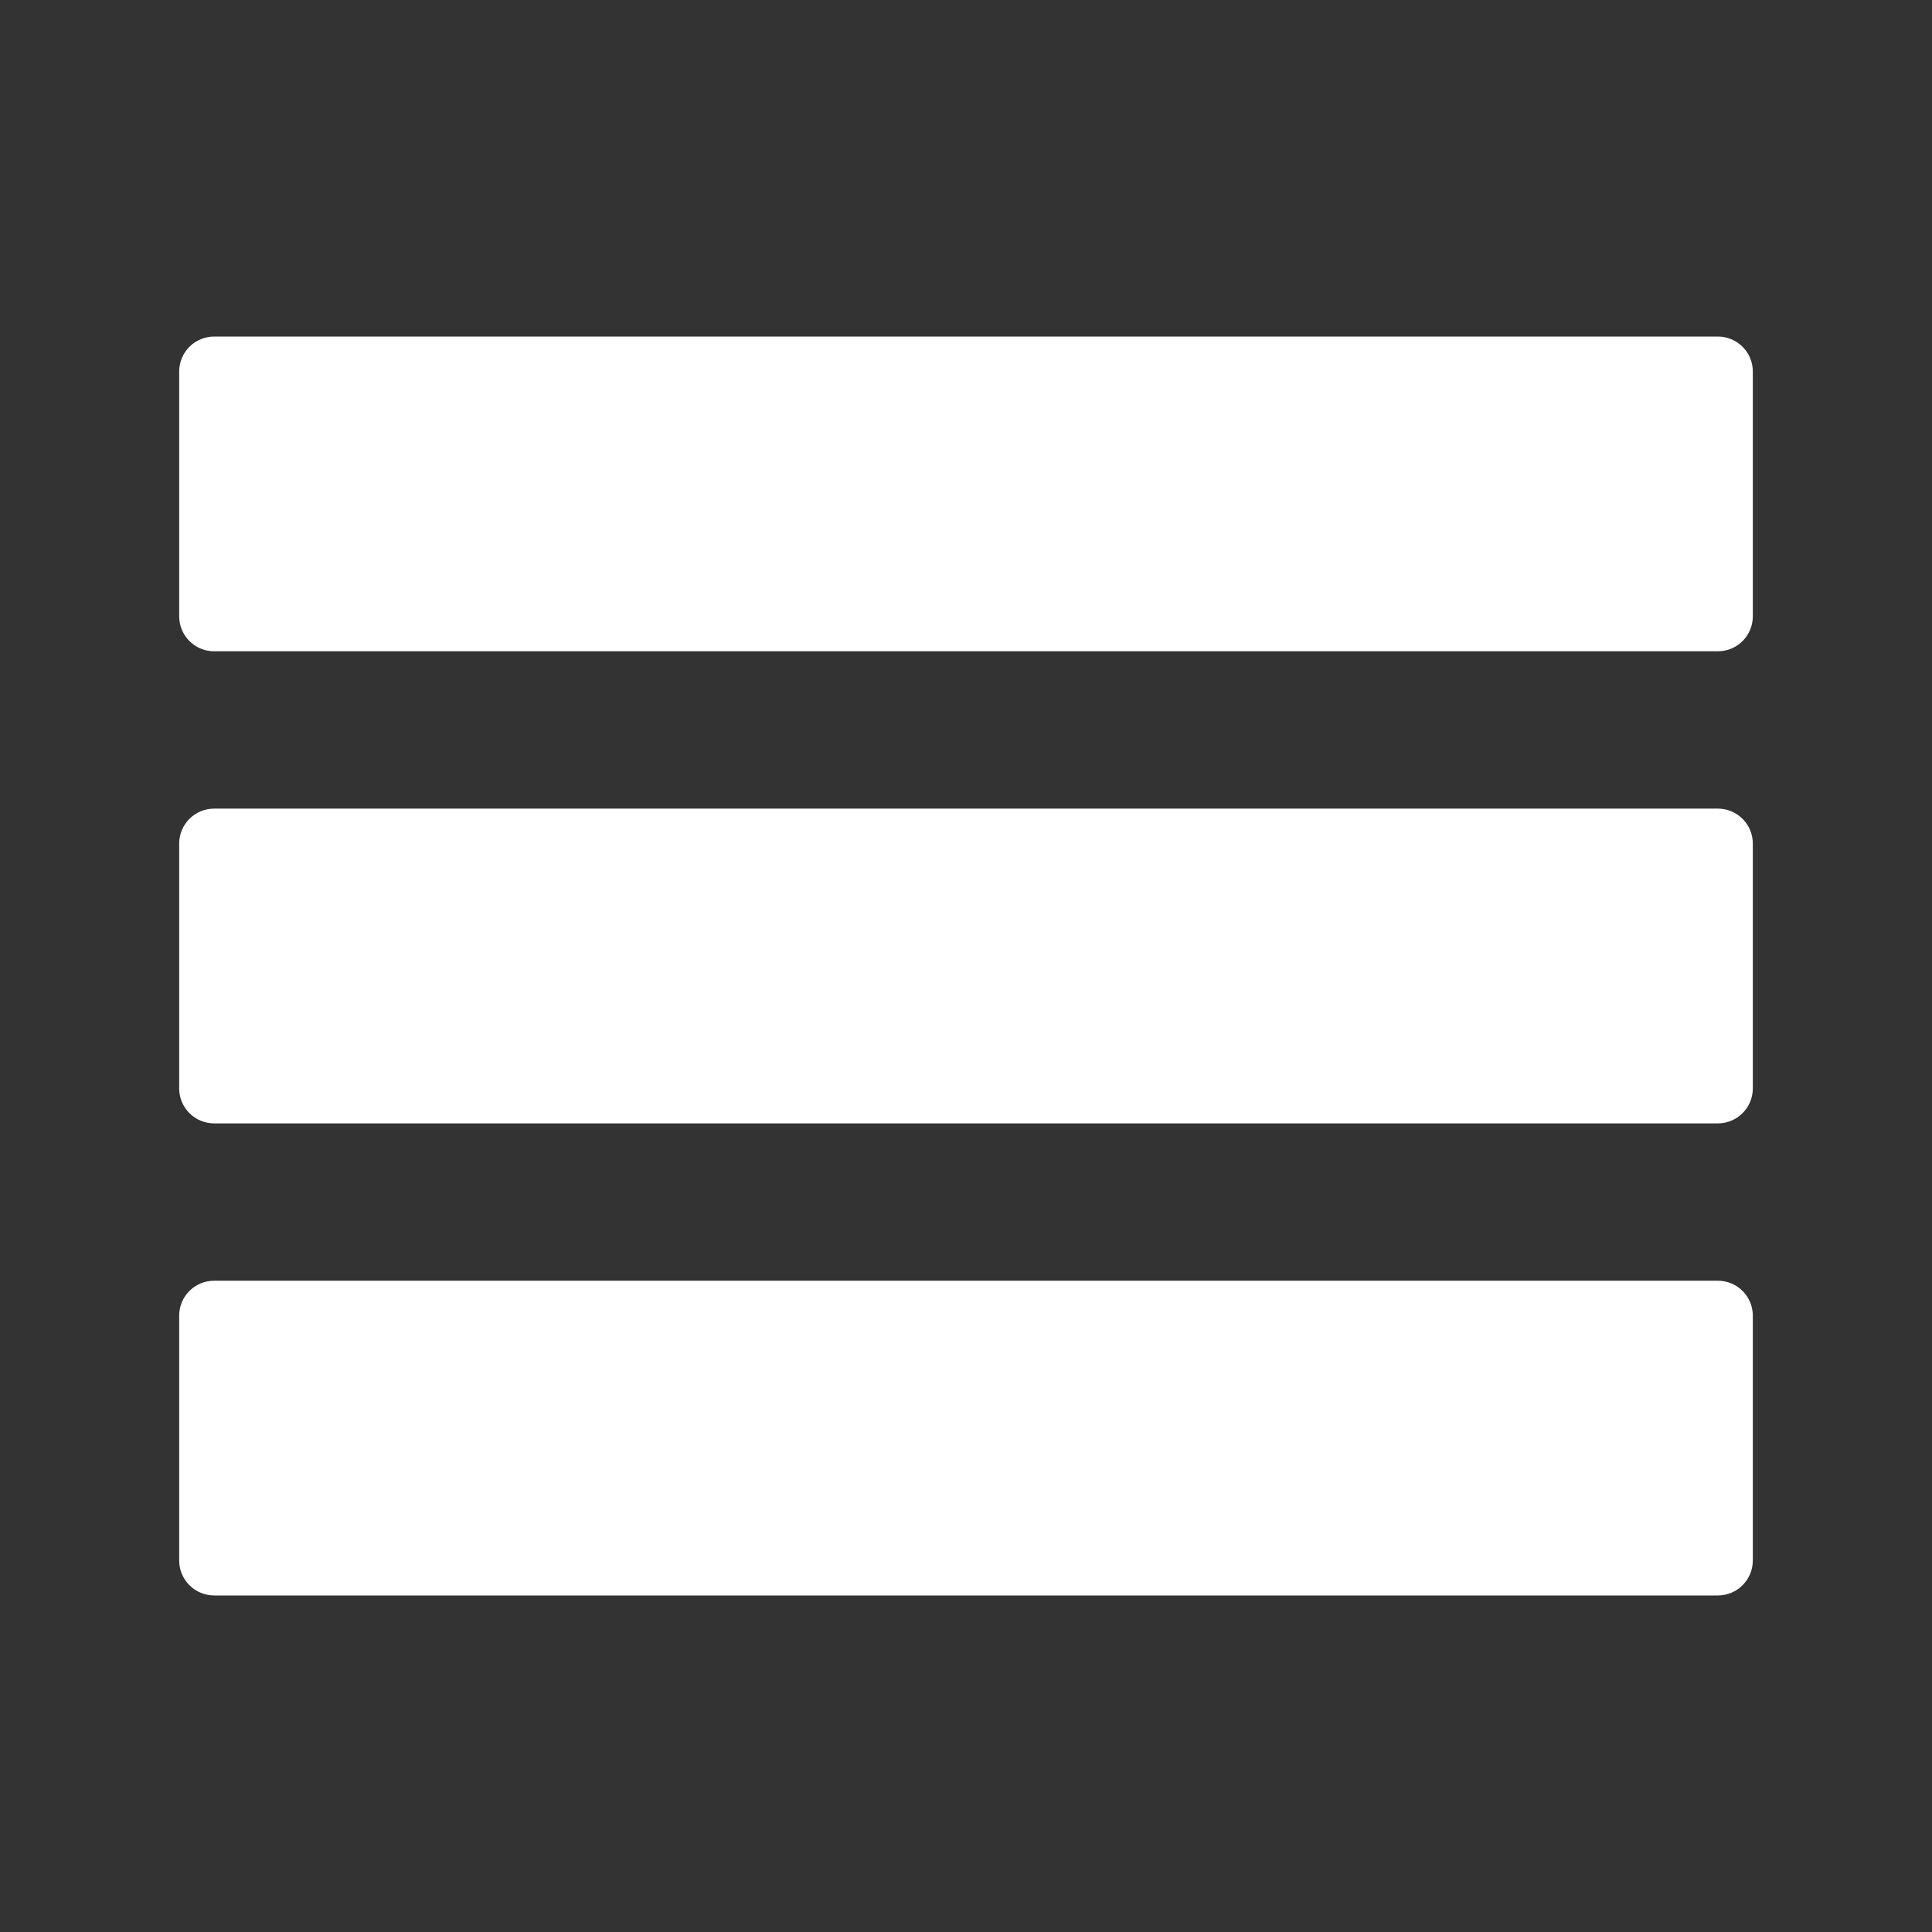
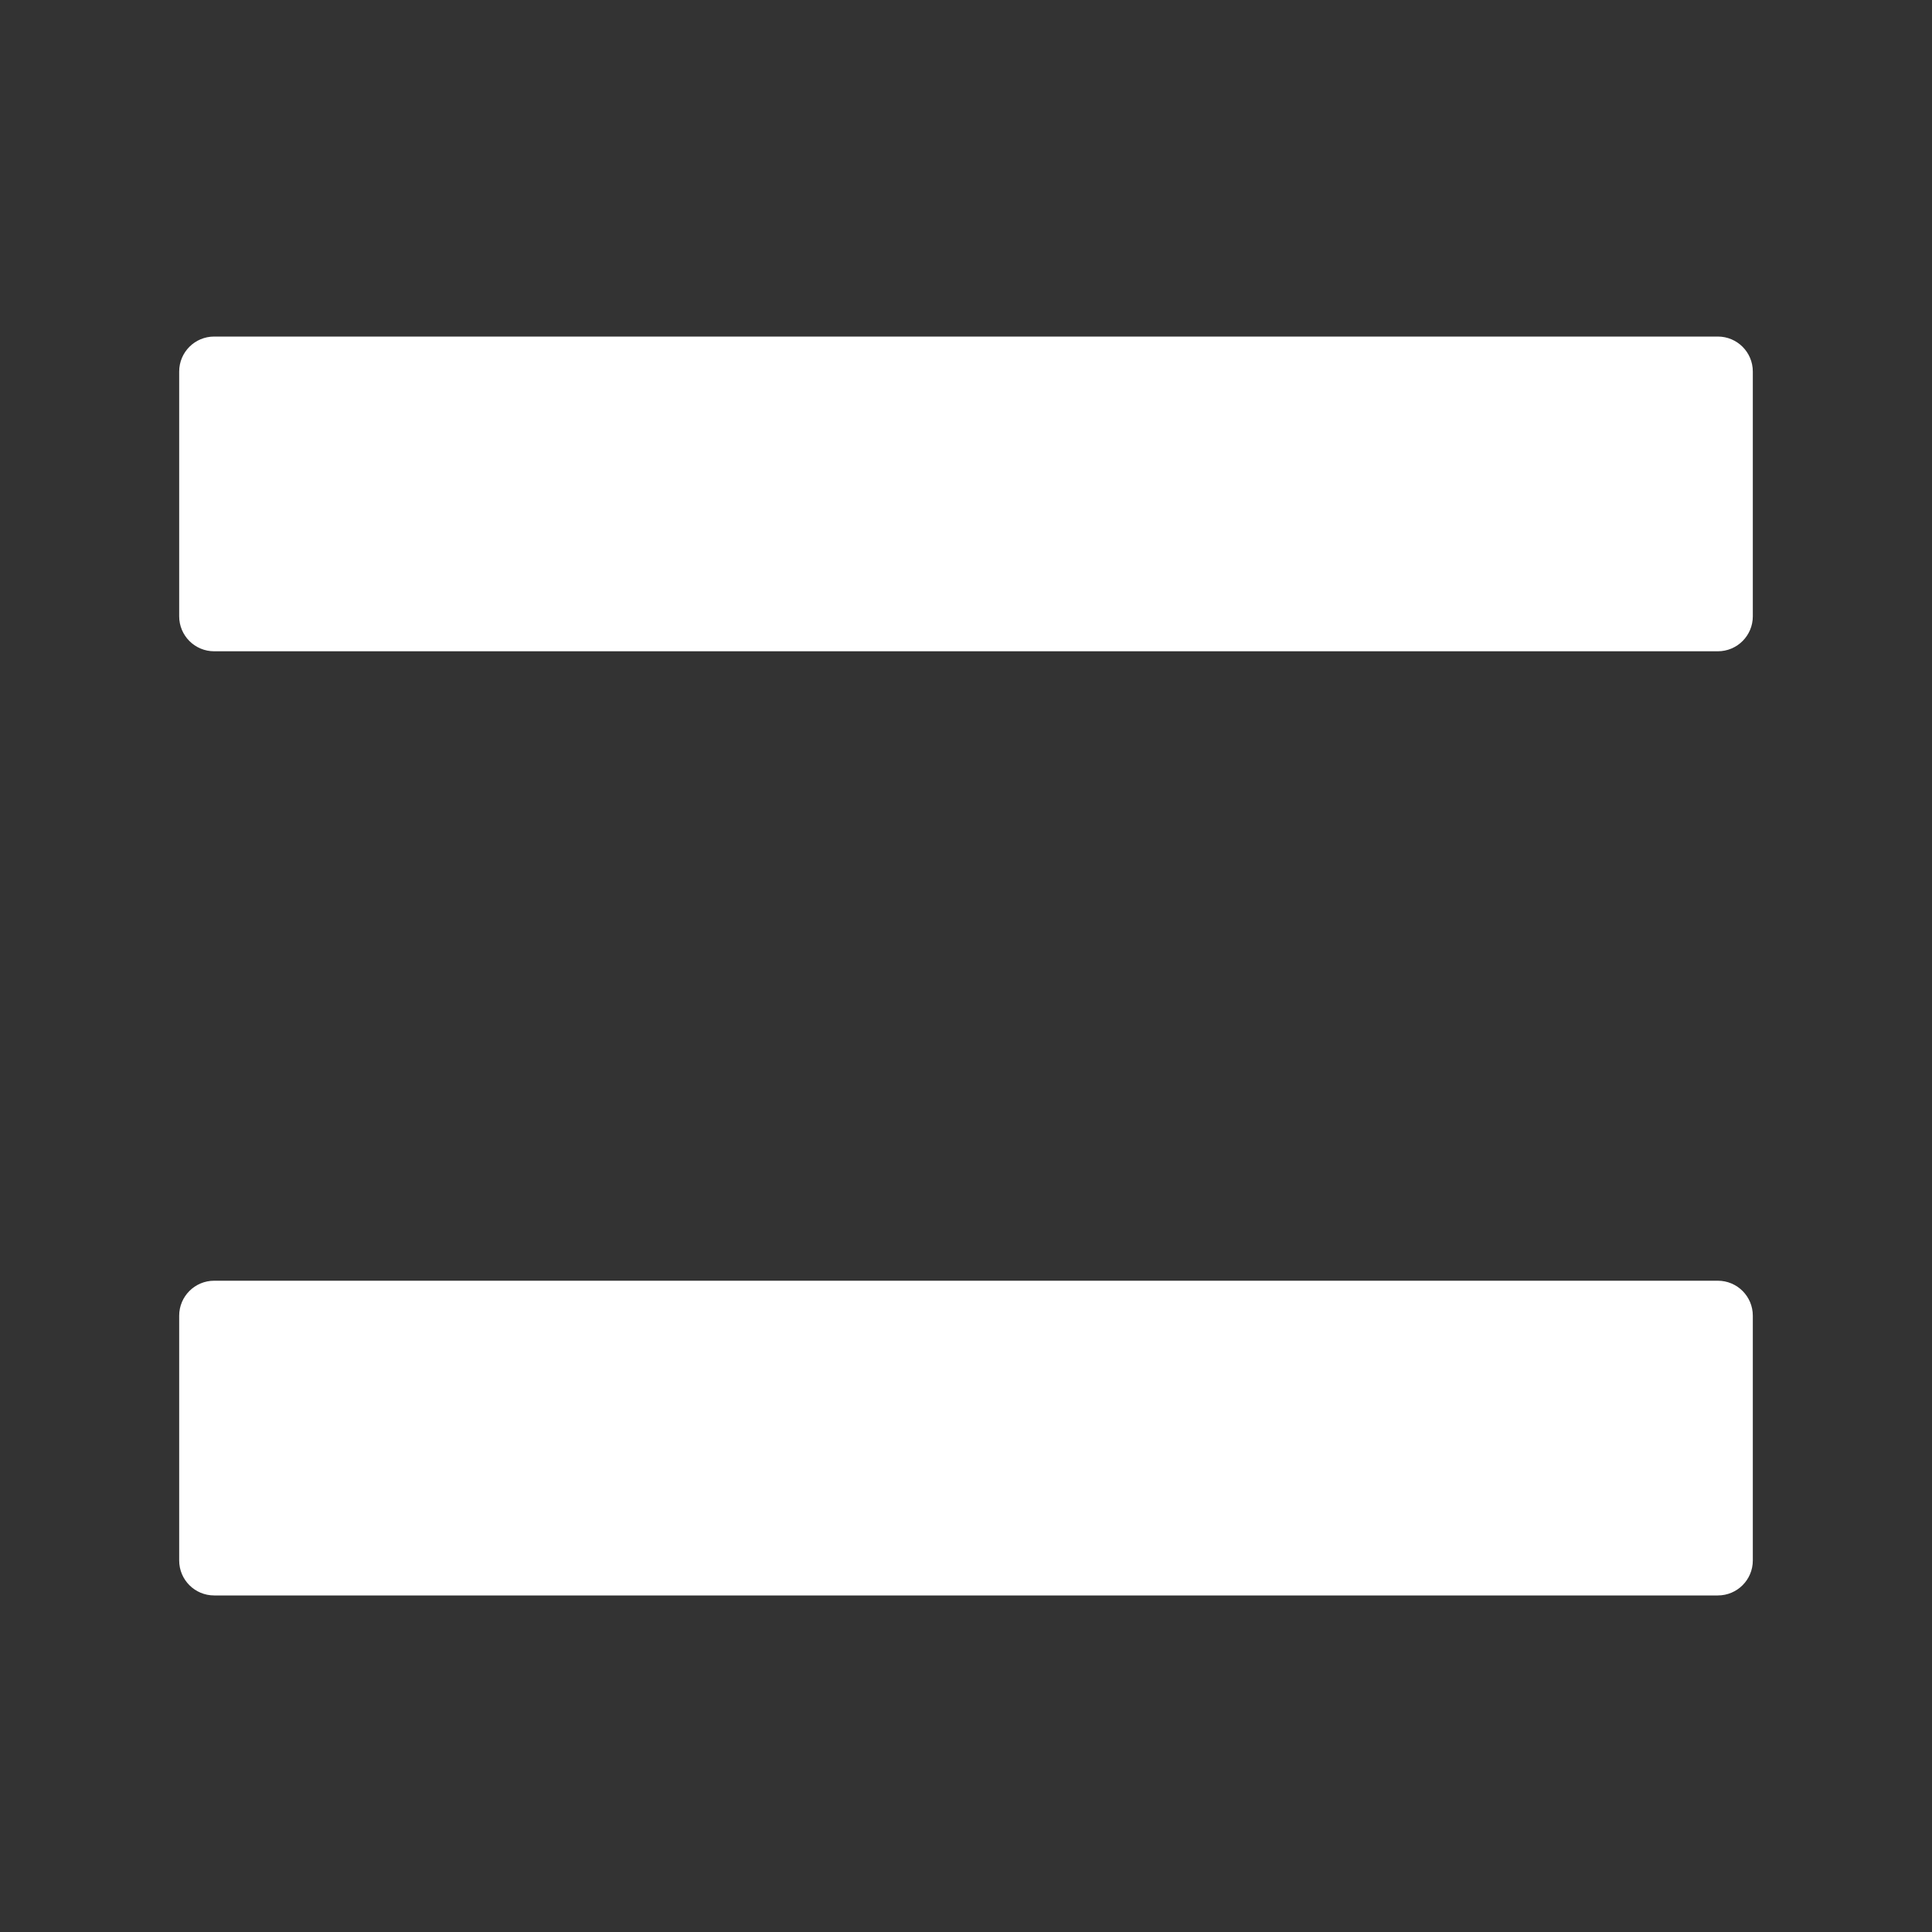
<svg xmlns="http://www.w3.org/2000/svg" version="1.1" x="0px" y="0px" viewBox="0 0 90 90" enable-background="new 0 0 90 90" xml:space="preserve" aria-hidden="true" width="90px" height="90px" style="fill:url(#CerosGradient_id2c557d4e2);">
  <rect x="0" y="0" width="90" height="90" fill="#333333" stroke="none" />
  <defs>
    <linearGradient class="cerosgradient" data-cerosgradient="true" id="CerosGradient_id2c557d4e2" gradientUnits="userSpaceOnUse" x1="50%" y1="100%" x2="50%" y2="0%">
      <stop offset="0%" stop-color="#FFFFFF" />
      <stop offset="100%" stop-color="#FFFFFF" />
    </linearGradient>
    <linearGradient />
  </defs>
  <g>
    <path d="M81.653,28.71c0,0.9-0.729,1.629-1.629,1.629H9.976c-0.9,0-1.629-0.729-1.629-1.629V17.307c0-0.9,0.729-1.629,1.629-1.629   h70.048c0.9,0,1.629,0.729,1.629,1.629V28.71z" style="fill:url(#CerosGradient_id2c557d4e2);" />
-     <path d="M81.653,50.702c0,0.9-0.729,1.629-1.629,1.629H9.976c-0.9,0-1.629-0.729-1.629-1.629V39.298c0-0.9,0.729-1.629,1.629-1.629   h70.048c0.9,0,1.629,0.729,1.629,1.629V50.702z" style="fill:url(#CerosGradient_id2c557d4e2);" />
    <path d="M81.653,72.693c0,0.9-0.729,1.629-1.629,1.629H9.976c-0.9,0-1.629-0.729-1.629-1.629V61.29c0-0.9,0.729-1.629,1.629-1.629   h70.048c0.9,0,1.629,0.729,1.629,1.629V72.693z" style="fill:url(#CerosGradient_id2c557d4e2);" />
  </g>
</svg>